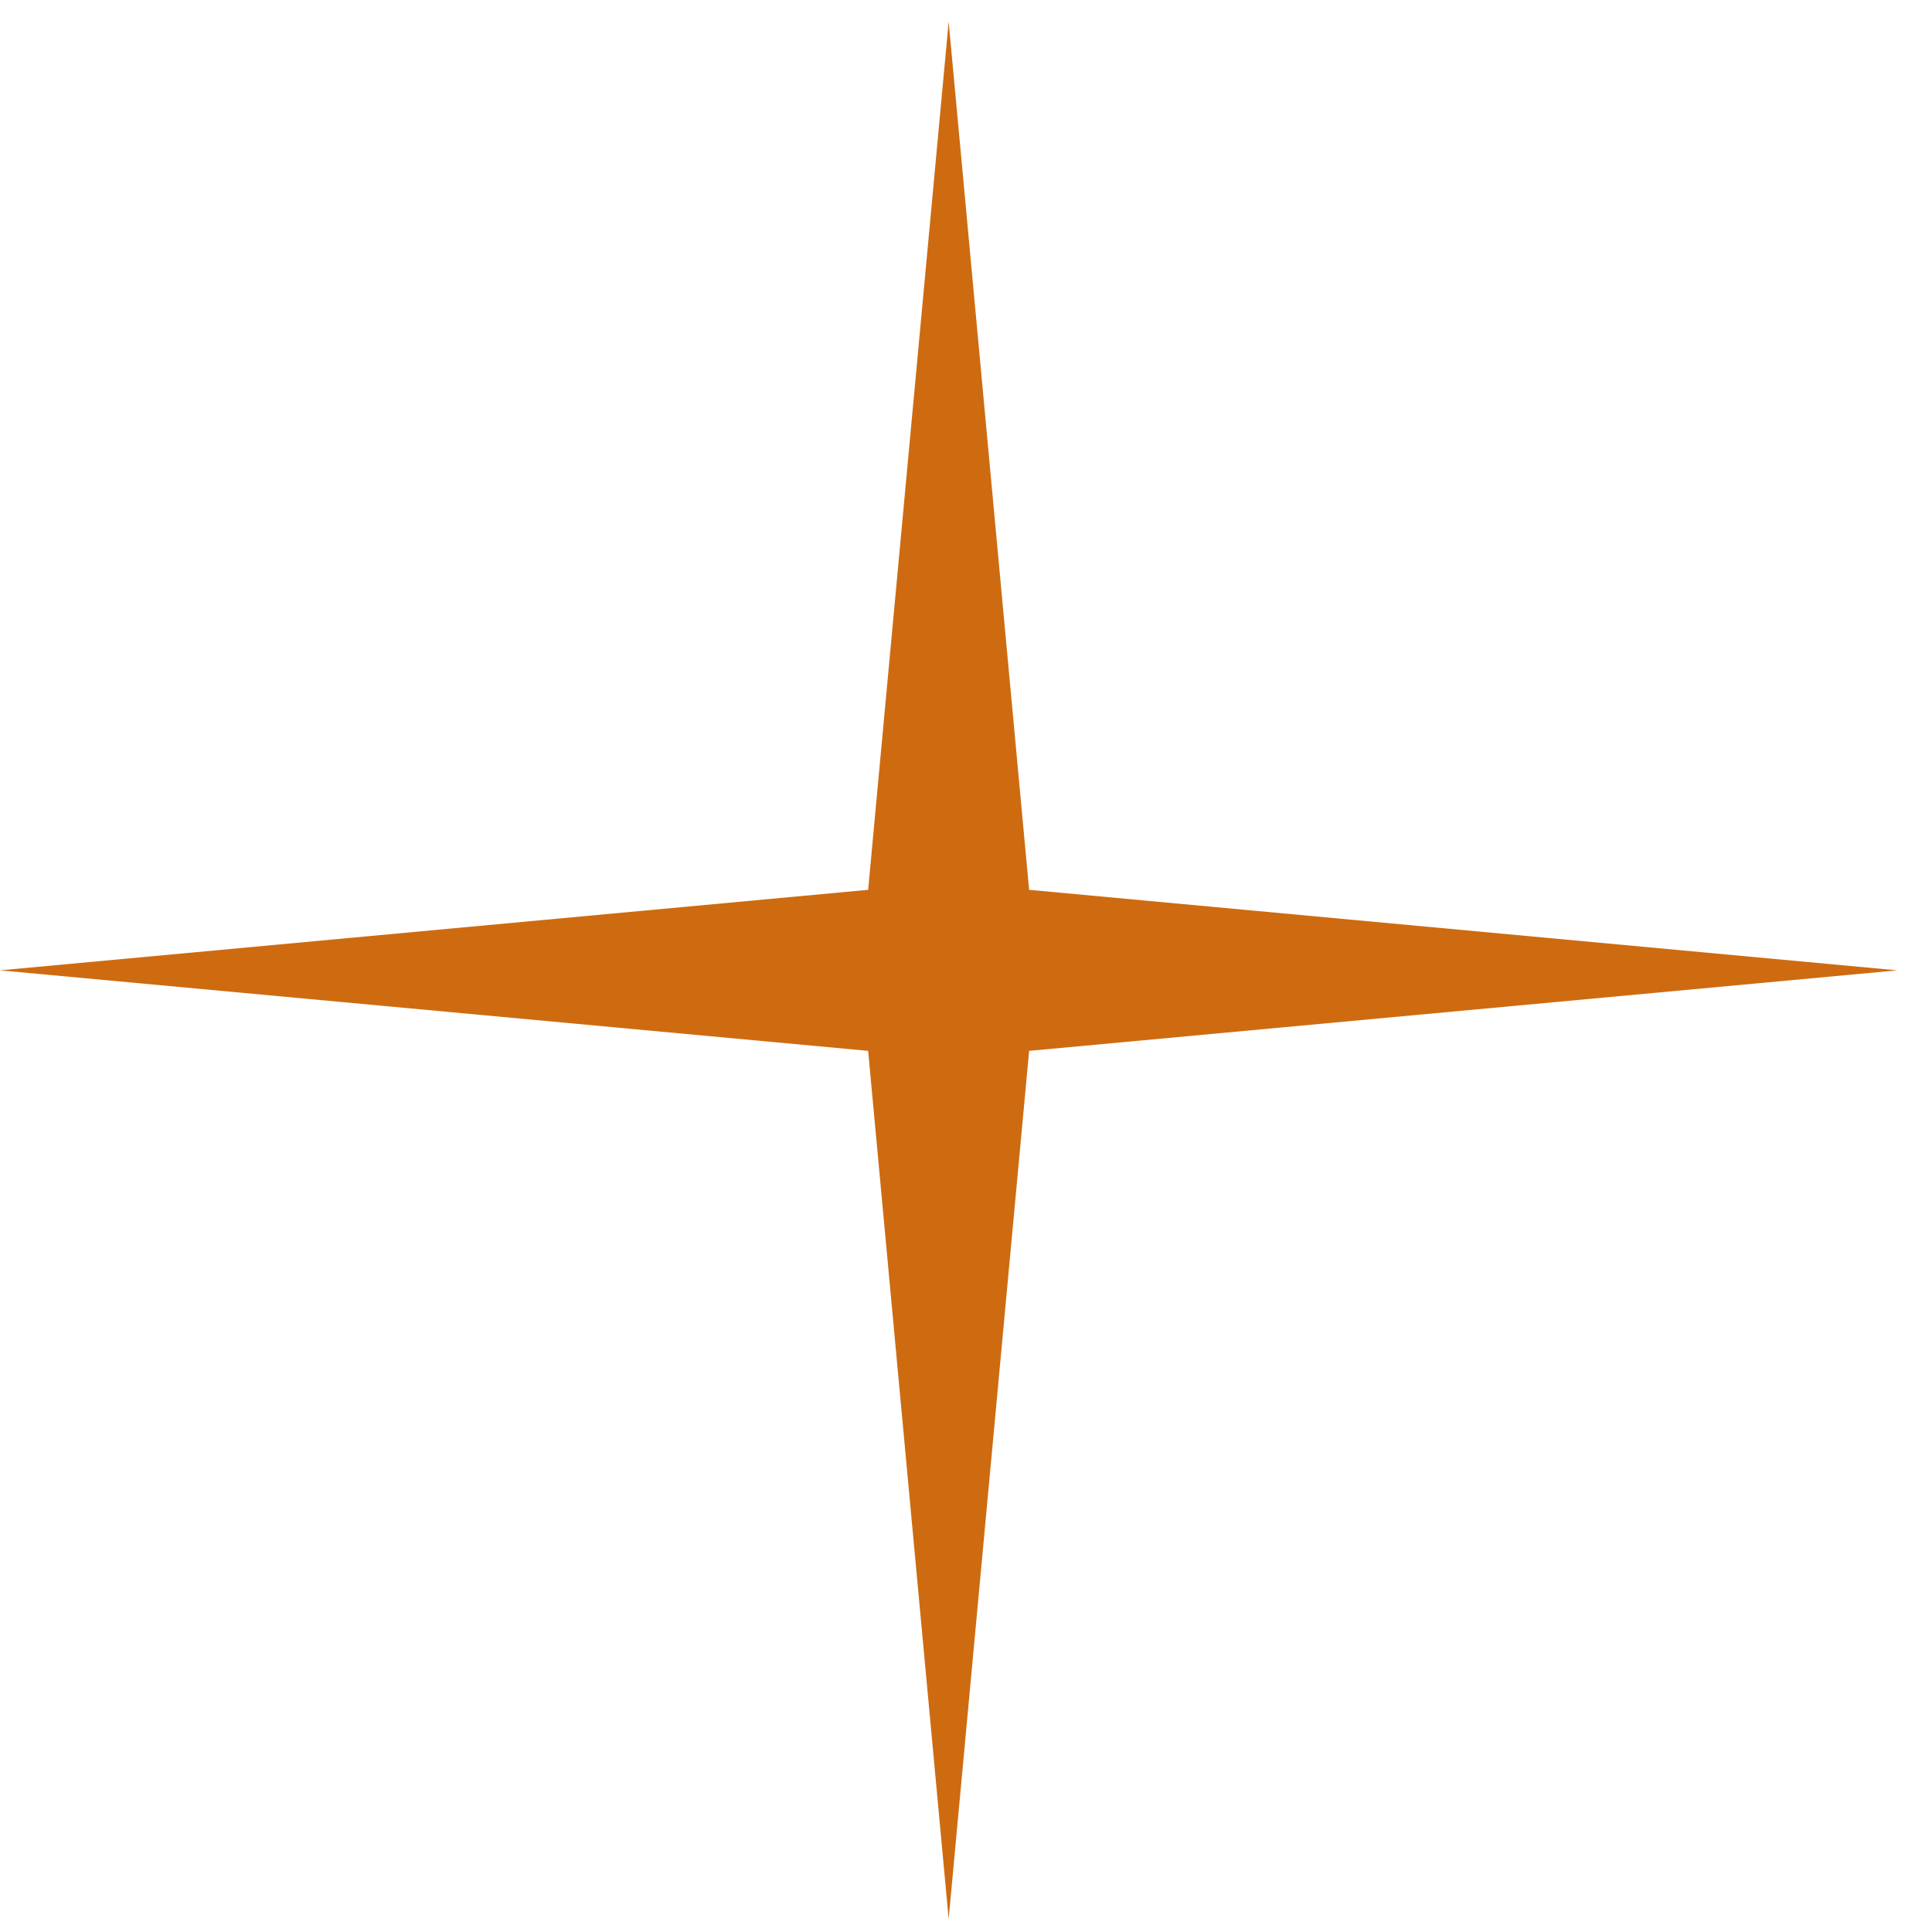
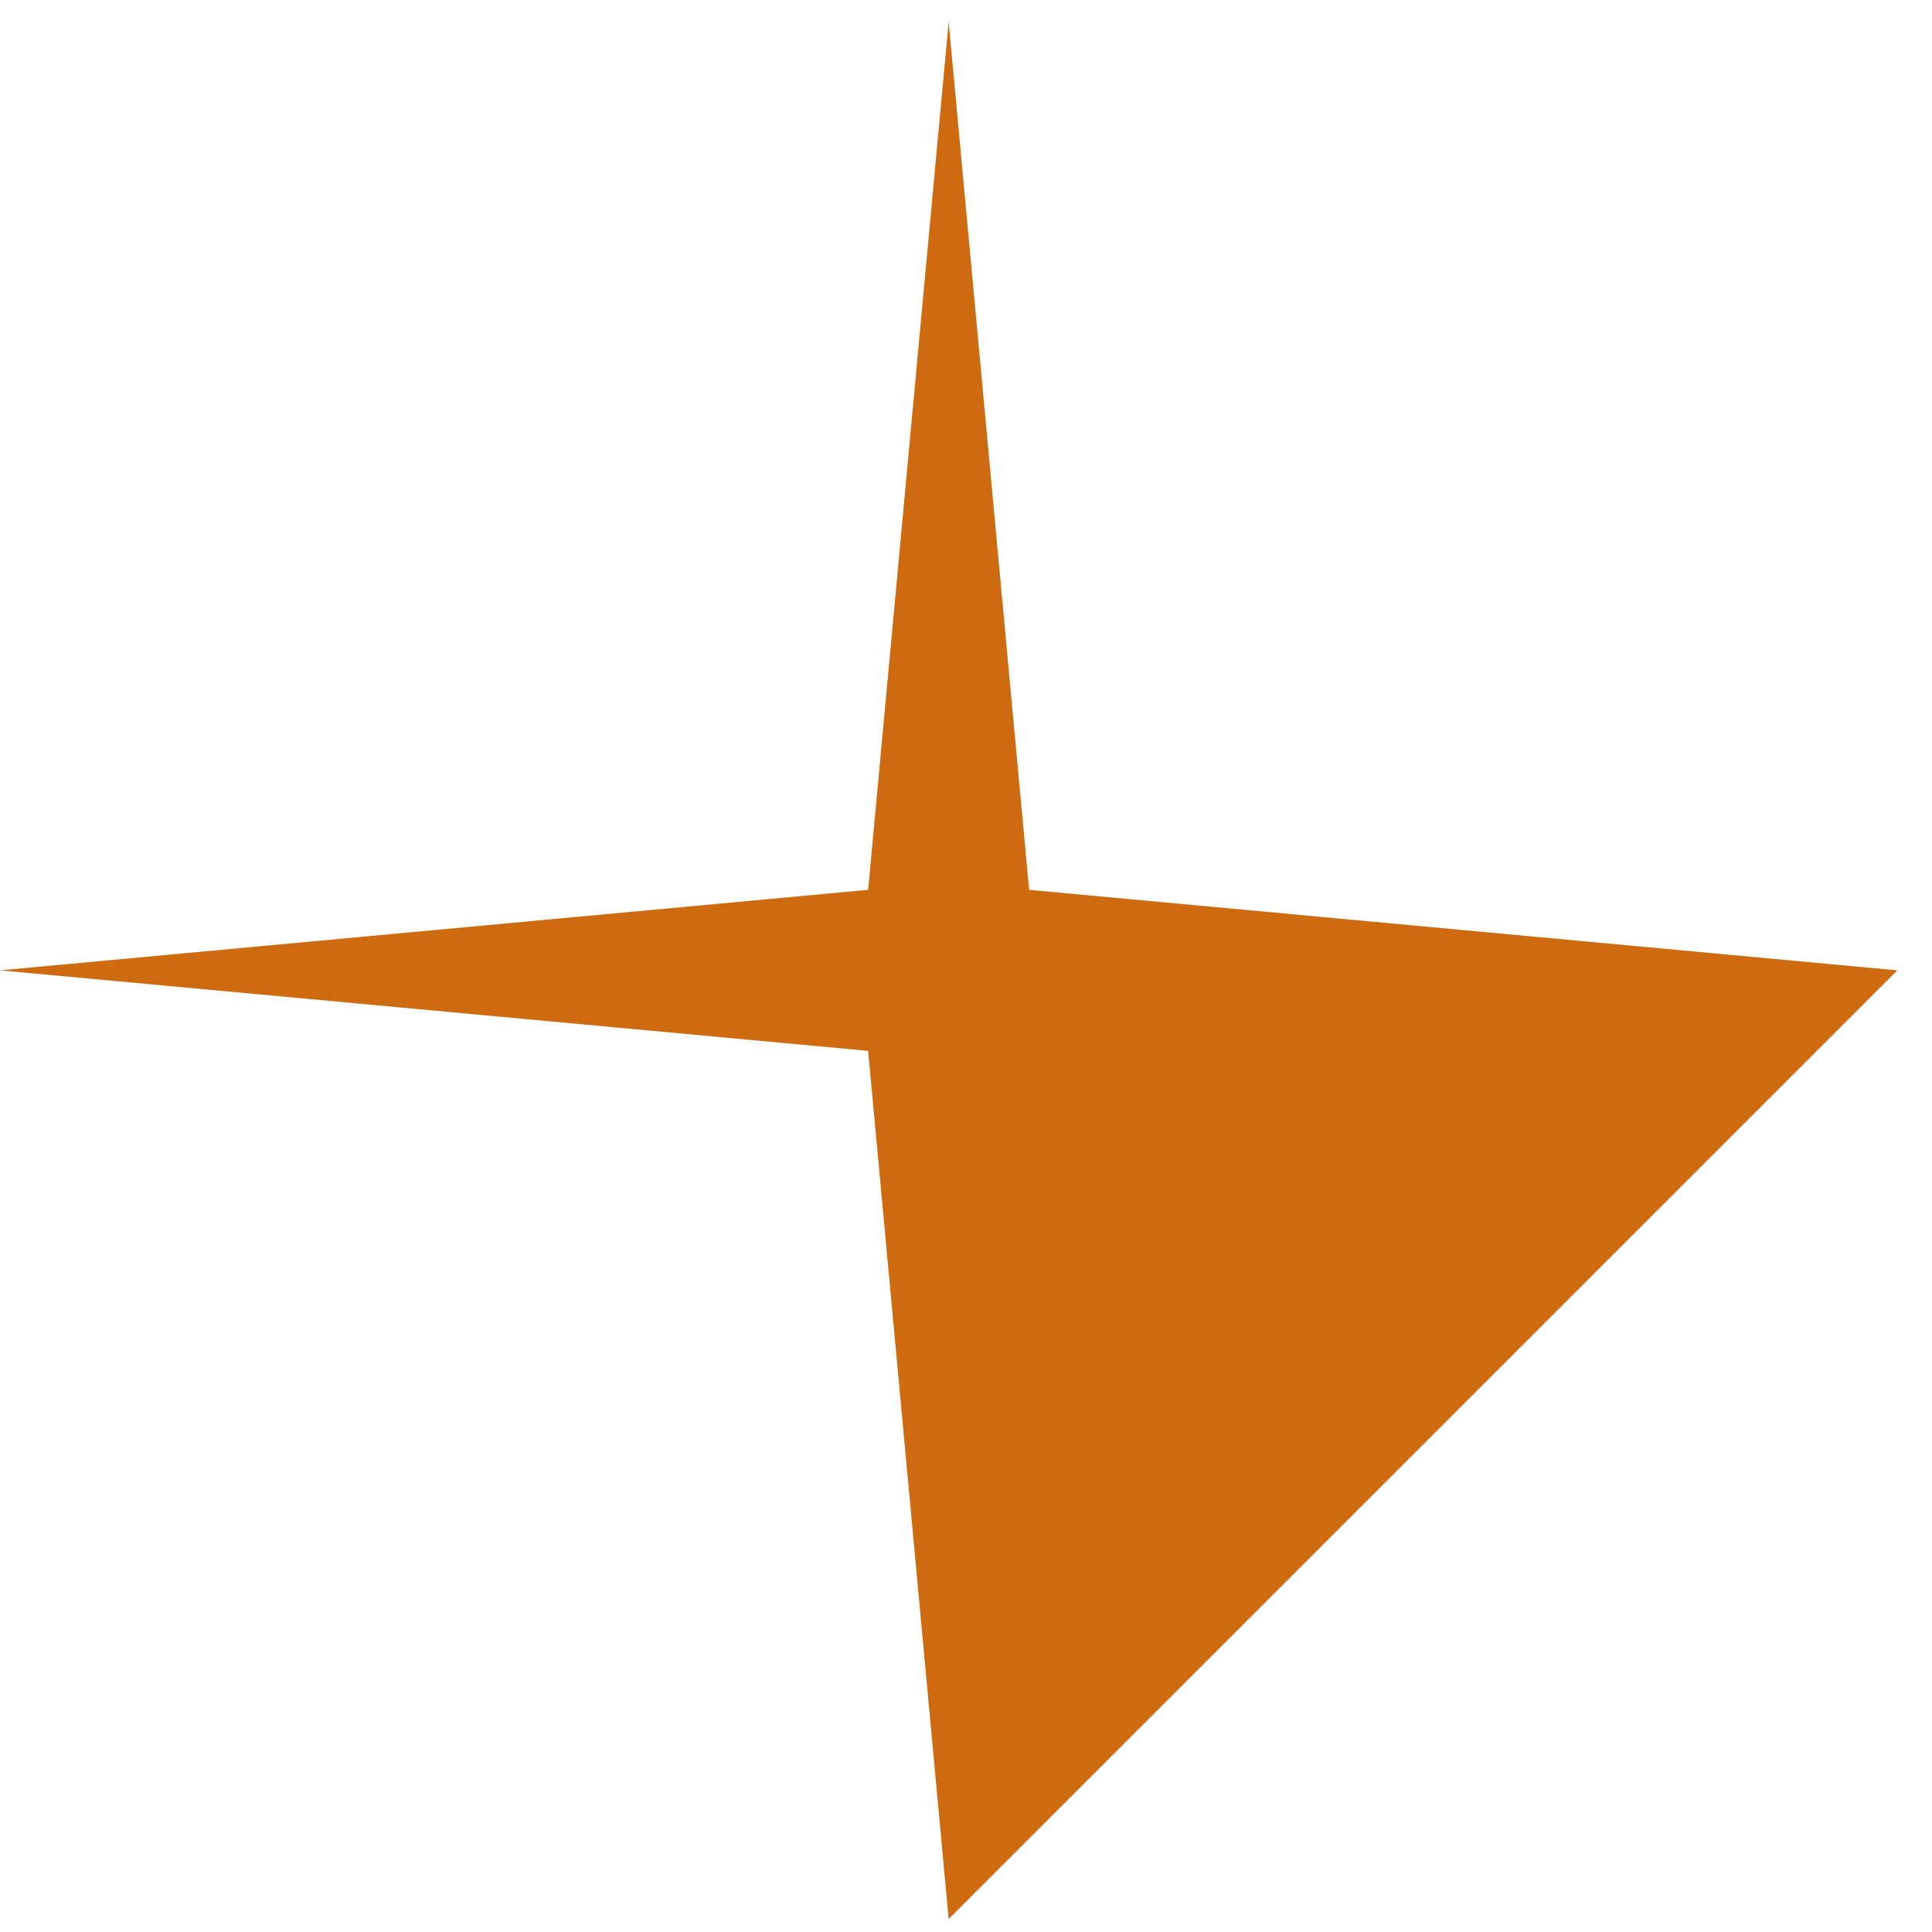
<svg xmlns="http://www.w3.org/2000/svg" width="40" height="40" viewBox="0 0 40 40" fill="none">
-   <path d="M19.641 0.449L21.307 18.423L39.282 20.09L21.307 21.757L19.641 39.731L17.974 21.757L0 20.09L17.974 18.423L19.641 0.449Z" fill="#CE6B10" />
+   <path d="M19.641 0.449L21.307 18.423L39.282 20.09L19.641 39.731L17.974 21.757L0 20.09L17.974 18.423L19.641 0.449Z" fill="#CE6B10" />
</svg>